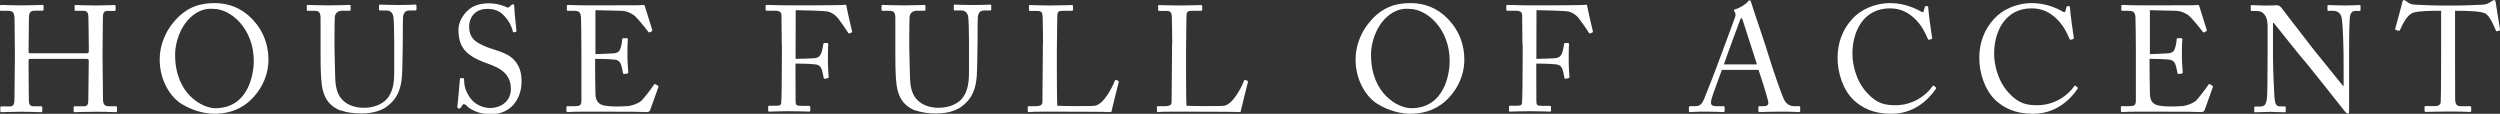
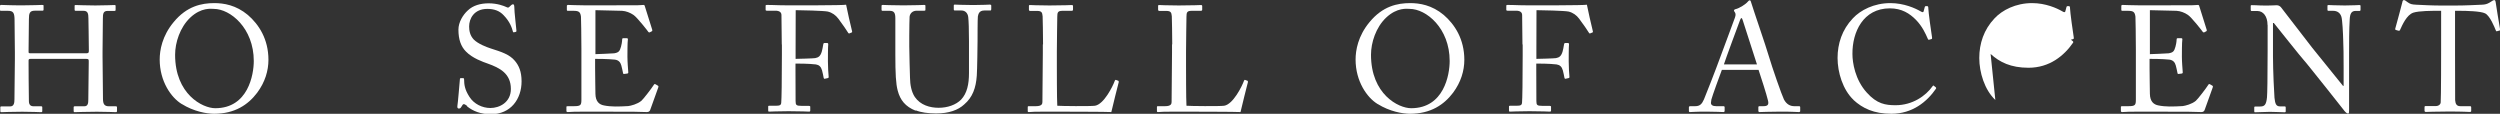
<svg xmlns="http://www.w3.org/2000/svg" id="_レイヤー_2" width="233.57" height="10.63" viewBox="0 0 233.57 10.63">
  <rect x="0" y="0" width="233.57" height="10.63" fill="#333333" stroke="none" />
  <defs>
    <style>.cls-1{fill:#fff;}</style>
  </defs>
  <g id="_レイヤー_1-2">
    <path class="cls-1" d="M1.39,4.9c0-.87-.03-2.76-.03-2.98,0-.71-.1-.91-.62-.91H.08c-.07,0-.08-.03-.08-.11v-.34c0-.07.04-.1.11-.1.28,0,.73.04,1.96.04,1.09,0,1.6-.04,1.86-.04.1,0,.14.01.14.07v.36c0,.08-.03.11-.11.11h-.71c-.48,0-.55.24-.55.8,0,.2-.03,2.04-.03,2.83v.24c0,.07.04.11.17.11h5.18c.21,0,.28-.03.28-.21v-.14c0-.8-.04-2.75-.04-2.91,0-.45-.06-.71-.46-.71h-.73c-.07,0-.1-.03-.1-.1v-.36c0-.06.01-.08.08-.08.29,0,.9.04,1.85.04s1.53-.04,1.79-.04c.1,0,.11.03.11.11v.34c0,.08-.03.1-.11.1h-.63c-.41,0-.45.24-.45.74,0,.2-.03,2.56-.03,3.08v.48c0,.45.03,3.11.04,3.91,0,.5.14.7.56.7h.62c.1,0,.13.03.13.1v.34c0,.08-.03.11-.11.11-.27,0-.74-.04-1.77-.04-1.22,0-1.67.04-2.09.04-.06,0-.08-.04-.08-.1v-.35c0-.07.03-.1.11-.1h.88c.34,0,.38-.27.38-.64.01-.66.04-2.91.04-3.42v-.2c0-.15-.07-.17-.31-.17H2.87c-.15,0-.2.04-.2.14v.29c0,.38.01,2.54.03,3.52.01.34.15.48.45.48h.69c.08,0,.11.03.11.1v.35c0,.07-.03.1-.11.1-.27,0-.76-.04-1.76-.04-1.21,0-1.62.04-1.95.04-.07,0-.1-.03-.1-.1v-.36c0-.06.04-.08.1-.08h.83c.35,0,.39-.34.39-.67.01-.66.04-3.38.04-3.74v-.6Z" />
    <path class="cls-1" d="M16.98,9.72c-.99-.6-2.06-2.12-2.06-4.16,0-.85.22-2.19,1.3-3.49,1.23-1.5,2.62-1.78,3.8-1.78.88,0,2.03.18,3.14,1.11,1.02.88,1.92,2.25,1.92,4.19,0,1.02-.32,2.09-1.05,3.07-.85,1.13-2.1,1.97-4.03,1.97-.69,0-1.91-.22-3.01-.91ZM23.71,5.7c0-3.07-2.19-4.87-3.74-4.87-.21,0-1.16-.17-2.21.83-.94.9-1.4,2.31-1.4,3.46,0,3.68,2.56,4.99,3.75,4.99,3.08,0,3.6-3.15,3.6-4.4Z" />
-     <path class="cls-1" d="M31.84,10.34c-.95-.38-1.44-.99-1.67-1.88-.17-.63-.22-1.57-.22-3.4V1.72c0-.49-.1-.71-.53-.71h-.66c-.08,0-.1-.03-.1-.13v-.31c0-.08.01-.11.13-.11.14,0,.83.04,1.92.04s1.76-.04,1.92-.04c.11,0,.13.03.13.08v.36c0,.07-.01.1-.11.1h-.7c-.41,0-.64.27-.67.57-.01.13-.03,1.11-.03,1.82v.92c0,.74.06,2.52.07,2.97.01.64.13,1.3.45,1.78.52.76,1.41,1.01,2.23,1.01s1.61-.27,2.1-.77c.55-.59.73-1.43.73-2.47v-3c0-1.06-.03-1.88-.07-2.23-.04-.36-.27-.62-.63-.62h-.62c-.08,0-.1-.04-.1-.11v-.34c0-.07.01-.1.1-.1.14,0,.78.04,1.72.04s1.41-.04,1.54-.04.14.06.14.1v.31c0,.08-.01.14-.08.14h-.57c-.52,0-.56.39-.6.56-.03.14-.03,2.13-.03,2.33s-.03,2.65-.07,3.19c-.08,1.15-.39,2.03-1.18,2.7-.56.52-1.42.84-2.63.84-.73,0-1.43-.1-1.89-.29Z" />
    <path class="cls-1" d="M43.65,9.9c-.17-.13-.25-.17-.32-.17-.08,0-.14.1-.22.24-.08.15-.15.17-.25.17-.08,0-.15-.07-.13-.22.06-.35.2-2.13.24-2.54.01-.08.04-.08.1-.08h.21c.06.01.08.04.08.13.01.45.04.91.5,1.62.42.66,1.19,1.04,1.96,1.04.84,0,1.91-.52,1.91-1.78,0-1.44-1.04-1.97-2.16-2.37-.43-.15-1.44-.5-2.04-1.13-.46-.46-.7-1.12-.7-2.04,0-.7.43-1.39.87-1.79.5-.48,1.2-.67,1.96-.67.8,0,1.42.24,1.65.35.13.07.2.06.27-.01l.18-.17c.07-.06.11-.08.18-.08s.11.11.11.24c0,.49.18,1.92.2,2.23,0,.07-.01.1-.07.11l-.17.04s-.07,0-.08-.04c-.11-.41-.29-.95-.87-1.55-.38-.41-.87-.6-1.53-.6-1.25,0-1.7.92-1.7,1.64,0,.39.08.85.43,1.22.41.41,1.19.71,1.6.84.97.31,1.75.55,2.25,1.16.36.43.62.98.62,1.91,0,1.65-1.01,3.07-2.86,3.07-.98,0-1.67-.29-2.23-.73Z" />
    <path class="cls-1" d="M55.6,5.06c.11,0,1.61-.06,1.78-.08.41-.07.52-.18.64-.62.04-.14.1-.42.11-.69,0-.07.04-.1.1-.1h.35c.07.01.1.07.08.13-.04.24-.04,1.39-.04,1.6,0,.49.06,1.16.08,1.46,0,.07-.03.1-.08.11l-.31.04c-.07.01-.1-.03-.11-.13-.03-.18-.11-.5-.15-.66-.08-.29-.24-.5-.6-.55-.66-.07-1.62-.07-1.85-.07v.87c0,.76.03,2.12.03,2.39.01.73.36,1.01.8,1.09.28.06.69.1,1.04.1.24,0,.94-.01,1.23-.04.24-.03.85-.18,1.22-.49.17-.14.95-1.15,1.15-1.47.04-.07.08-.13.17-.08l.22.13c.07.04.07.08.03.2l-.74,2.06c-.04.13-.14.21-.31.21-.07,0-.38-.01-1.22-.03-.84,0-2.2-.01-4.38-.01-.52,0-.91.01-1.19.01-.29.01-.48.03-.6.03-.08,0-.13-.03-.13-.1v-.38c0-.06.04-.07.14-.07h.56c.64,0,.7-.1.7-.62v-4.69c0-1.16-.03-2.91-.04-3.05-.06-.45-.2-.55-.71-.55h-.5c-.07,0-.11-.01-.11-.1v-.38s.03-.07.1-.07c.31,0,.8.04,1.72.04h.62c1.39,0,2.77-.01,4.16-.01.22,0,.49-.03.56-.03s.1.03.11.07l.71,2.26c.01.06.01.1-.04.13l-.21.11s-.1-.01-.11-.04c-.03-.06-1.07-1.39-1.4-1.6-.29-.2-.69-.36-1.06-.38l-2.49-.06v4.1Z" />
    <path class="cls-1" d="M73.04,4.17c0-.62-.03-2.59-.03-2.76,0-.27-.2-.41-.57-.41h-.81c-.06,0-.1-.03-.1-.08v-.38c0-.06.04-.08.1-.08.08,0,.25.01.57.01.32.01.8.03,1.47.03.24,0,5.15.01,5.38-.06.04.24.46,2.13.56,2.49.01.06,0,.08-.03.1l-.25.1s-.07-.01-.11-.1c-.13-.22-.49-.74-.9-1.29-.24-.32-.57-.56-.98-.66-.35-.08-2.58-.13-3-.13,0,.18-.01,3-.01,3.85v.7c.2,0,1.67-.04,1.83-.07.31-.06.49-.18.62-.62.04-.14.1-.43.14-.69.01-.06.04-.1.1-.1h.28c.06.01.08.06.08.11-.03.24-.03,1.4-.03,1.6,0,.5.04,1.18.07,1.46,0,.07-.03.1-.1.11l-.27.06c-.07.01-.08-.03-.1-.1-.01-.11-.11-.53-.15-.69-.1-.34-.27-.5-.57-.55-.66-.08-1.68-.08-1.91-.08v.52c0,.42.01,2.77.01,2.98,0,.38.07.45.55.45h.69c.08,0,.13.03.13.08v.35c0,.08-.03.11-.11.11-.14,0-.7-.04-1.91-.04-1.09,0-1.62.04-1.83.04-.06,0-.08-.03-.08-.1v-.38c0-.06.04-.07.1-.07h.63c.36,0,.48-.06.49-.31.03-.28.06-2.04.06-4.45v-.98Z" />
    <path class="cls-1" d="M85.54,10.34c-.95-.38-1.44-.99-1.67-1.88-.17-.63-.22-1.57-.22-3.4V1.72c0-.49-.1-.71-.53-.71h-.66c-.08,0-.1-.03-.1-.13v-.31c0-.08.01-.11.13-.11.14,0,.83.04,1.92.04s1.76-.04,1.92-.04c.11,0,.13.03.13.08v.36c0,.07-.01.1-.11.1h-.7c-.41,0-.64.27-.67.57-.01.13-.03,1.11-.03,1.82v.92c0,.74.06,2.52.07,2.97.01.64.13,1.3.45,1.78.52.76,1.41,1.01,2.23,1.01s1.61-.27,2.1-.77c.55-.59.73-1.43.73-2.47v-3c0-1.06-.03-1.88-.07-2.23-.04-.36-.27-.62-.63-.62h-.62c-.08,0-.1-.04-.1-.11v-.34c0-.07.01-.1.1-.1.14,0,.78.04,1.72.04s1.41-.04,1.54-.04.14.06.14.1v.31c0,.08-.01.14-.08.14h-.57c-.52,0-.56.39-.6.56-.03.14-.03,2.13-.03,2.33s-.03,2.65-.07,3.19c-.08,1.15-.39,2.03-1.18,2.7-.56.52-1.42.84-2.63.84-.73,0-1.43-.1-1.89-.29Z" />
    <path class="cls-1" d="M97.45,4.15c0-.9-.03-2.38-.04-2.63-.03-.36-.1-.5-.52-.5h-.66c-.08,0-.1-.07-.1-.14v-.31c0-.07.01-.1.1-.1.15,0,.66.04,1.82.04,1.36,0,1.95-.04,2.07-.04.11,0,.13.04.13.11v.32c0,.07-.03.11-.14.11h-.84c-.43,0-.49.14-.49.55,0,.18-.04,2.3-.04,3.28v1.2c0,.24,0,3.26.04,3.84.31.03,3.08.06,3.52,0,.83-.13,1.67-1.81,1.86-2.35.03-.06.06-.08.11-.06l.22.08s.04.04.03.13c-.04.1-.6,2.41-.69,2.79-.18-.01-1.27-.03-2.52-.03-1.25-.01-2.62-.01-3.38-.01-.55,0-.95.01-1.25.01-.28.01-.45.03-.55.03s-.11-.03-.11-.1v-.35c0-.07.01-.1.1-.1h.67c.52,0,.6-.2.6-.38,0-.27.04-3.75.04-4.61v-.78Z" />
    <path class="cls-1" d="M109.52,4.15c0-.9-.03-2.38-.04-2.63-.03-.36-.1-.5-.52-.5h-.66c-.08,0-.1-.07-.1-.14v-.31c0-.07.01-.1.1-.1.15,0,.66.04,1.82.04,1.36,0,1.95-.04,2.07-.04.11,0,.13.04.13.11v.32c0,.07-.03.11-.14.11h-.84c-.43,0-.49.14-.49.55,0,.18-.04,2.3-.04,3.28v1.2c0,.24,0,3.26.04,3.84.31.03,3.08.06,3.52,0,.83-.13,1.67-1.81,1.86-2.35.03-.06.06-.08.11-.06l.22.08s.04.04.03.13c-.04.1-.6,2.41-.69,2.79-.18-.01-1.27-.03-2.52-.03-1.25-.01-2.62-.01-3.38-.01-.55,0-.95.01-1.25.01-.28.01-.45.03-.55.03s-.11-.03-.11-.1v-.35c0-.07.01-.1.1-.1h.67c.52,0,.6-.2.6-.38,0-.27.04-3.75.04-4.61v-.78Z" />
    <path class="cls-1" d="M128.71,9.72c-.99-.6-2.06-2.12-2.06-4.16,0-.85.22-2.19,1.3-3.49,1.23-1.5,2.62-1.78,3.8-1.78.88,0,2.03.18,3.14,1.11,1.02.88,1.92,2.25,1.92,4.19,0,1.02-.32,2.09-1.05,3.07-.85,1.13-2.1,1.97-4.03,1.97-.69,0-1.91-.22-3.01-.91ZM135.44,5.7c0-3.07-2.19-4.87-3.74-4.87-.21,0-1.16-.17-2.21.83-.94.9-1.4,2.31-1.4,3.46,0,3.68,2.56,4.99,3.75,4.99,3.08,0,3.6-3.15,3.6-4.4Z" />
    <path class="cls-1" d="M142.24,4.17c0-.62-.03-2.59-.03-2.76,0-.27-.2-.41-.57-.41h-.81c-.06,0-.1-.03-.1-.08v-.38c0-.06.04-.08.1-.08.08,0,.25.01.58.01.32.01.8.03,1.47.03.24,0,5.15.01,5.38-.06.04.24.46,2.13.56,2.49.01.06,0,.08-.03.1l-.25.1s-.07-.01-.11-.1c-.13-.22-.49-.74-.9-1.29-.24-.32-.57-.56-.98-.66-.35-.08-2.58-.13-3-.13,0,.18-.01,3-.01,3.85v.7c.2,0,1.67-.04,1.83-.07.31-.06.49-.18.62-.62.04-.14.1-.43.14-.69.01-.06.04-.1.1-.1h.28c.06.01.08.06.08.11-.03.24-.03,1.4-.03,1.6,0,.5.04,1.18.07,1.46,0,.07-.03.1-.1.11l-.27.06c-.07.01-.08-.03-.1-.1-.01-.11-.11-.53-.15-.69-.1-.34-.27-.5-.58-.55-.66-.08-1.68-.08-1.9-.08v.52c0,.42.01,2.77.01,2.98,0,.38.07.45.55.45h.69c.08,0,.13.03.13.08v.35c0,.08-.03.11-.11.11-.14,0-.7-.04-1.91-.04-1.09,0-1.62.04-1.83.04-.06,0-.08-.03-.08-.1v-.38c0-.06.04-.07.1-.07h.63c.36,0,.48-.06.49-.31.03-.28.06-2.04.06-4.45v-.98Z" />
    <path class="cls-1" d="M160.87,6.53c-.14.35-.91,2.48-.98,2.77-.01.1-.04.24-.04.31,0,.2.17.31.48.31h.66c.1,0,.14.03.14.1v.32c0,.1-.04.13-.11.13-.2,0-.77-.04-1.6-.04-1.02,0-1.33.04-1.53.04-.07,0-.1-.03-.1-.11v-.34c0-.07.06-.1.11-.1h.49c.42,0,.62-.2.81-.64.1-.22,1.12-2.82,1.53-3.96.1-.28,1.23-3.29,1.36-3.67.04-.14.11-.32.01-.48-.04-.06-.1-.13-.1-.18,0-.04.03-.1.13-.13.39-.08,1.01-.5,1.16-.7.07-.07.11-.13.18-.13.08,0,.11.08.15.24.27.88,1.36,4.02,1.62,4.92.32,1.09,1.23,3.7,1.43,4.1.24.46.6.63.95.63h.46c.08,0,.11.04.11.1v.35c0,.07-.04.1-.14.1-.25,0-.55-.04-1.68-.04s-1.65.04-1.98.04c-.07,0-.11-.04-.11-.13v-.32c0-.08.04-.1.13-.1h.35c.39,0,.52-.14.42-.53-.11-.5-.69-2.3-.88-2.86h-3.45ZM164.15,6.02c-.13-.42-1.26-3.92-1.33-4.13-.04-.1-.07-.2-.11-.2-.06,0-.11.1-.15.21-.07.18-1.4,3.77-1.5,4.12h3.1Z" />
    <path class="cls-1" d="M173.18,9.34c-1.01-.95-1.5-2.58-1.5-3.92s.42-2.65,1.43-3.71c.71-.76,1.97-1.42,3.5-1.42,1.27,0,2.33.48,2.83.77.18.11.25.1.28,0l.11-.41c.03-.08.06-.08.18-.08s.15.03.15.22c0,.27.28,2.33.35,2.72.01.07,0,.13-.06.14l-.21.06c-.07.01-.1,0-.14-.11-.2-.46-.5-1.13-1.09-1.74-.59-.6-1.33-1.08-2.44-1.08-2.51,0-3.52,2.23-3.5,4.27,0,.81.25,2.4,1.34,3.6.95,1.06,1.75,1.18,2.69,1.18,1.58,0,2.82-.87,3.46-1.78.04-.07.07-.08.11-.04l.18.14s.07.06.03.13c-.84,1.22-2.2,2.35-4.17,2.35-1.65,0-2.7-.52-3.54-1.29Z" />
-     <path class="cls-1" d="M186.42,9.34c-1.01-.95-1.5-2.58-1.5-3.92s.42-2.65,1.43-3.71c.71-.76,1.97-1.42,3.5-1.42,1.28,0,2.33.48,2.83.77.18.11.25.1.28,0l.11-.41c.03-.08.06-.08.18-.08s.15.03.15.22c0,.27.28,2.33.35,2.72.01.07,0,.13-.06.14l-.21.06c-.07.01-.1,0-.14-.11-.2-.46-.5-1.13-1.09-1.74-.59-.6-1.33-1.08-2.44-1.08-2.51,0-3.52,2.23-3.5,4.27,0,.81.25,2.4,1.34,3.6.95,1.06,1.75,1.18,2.69,1.18,1.58,0,2.82-.87,3.46-1.78.04-.07.07-.08.11-.04l.18.14s.07.06.03.13c-.84,1.22-2.2,2.35-4.17,2.35-1.65,0-2.7-.52-3.54-1.29Z" />
+     <path class="cls-1" d="M186.42,9.34c-1.01-.95-1.5-2.58-1.5-3.92s.42-2.65,1.43-3.71c.71-.76,1.97-1.42,3.5-1.42,1.28,0,2.33.48,2.83.77.18.11.25.1.28,0l.11-.41c.03-.08.06-.08.18-.08s.15.03.15.22c0,.27.28,2.33.35,2.72.01.07,0,.13-.06.14l-.21.06l.18.14s.07.06.03.13c-.84,1.22-2.2,2.35-4.17,2.35-1.65,0-2.7-.52-3.54-1.29Z" />
    <path class="cls-1" d="M200.83,5.06c.11,0,1.61-.06,1.78-.08.41-.07.52-.18.64-.62.04-.14.1-.42.11-.69,0-.07.04-.1.1-.1h.35c.07.01.1.07.08.13-.04.24-.04,1.39-.04,1.6,0,.49.06,1.16.08,1.46,0,.07-.03.1-.08.11l-.31.04c-.07.01-.1-.03-.11-.13-.03-.18-.11-.5-.15-.66-.08-.29-.24-.5-.6-.55-.66-.07-1.62-.07-1.85-.07v.87c0,.76.03,2.12.03,2.39.01.73.36,1.01.8,1.09.28.06.69.1,1.04.1.24,0,.94-.01,1.23-.04.24-.03.85-.18,1.22-.49.17-.14.95-1.15,1.15-1.47.04-.07.08-.13.17-.08l.22.13c.07.04.07.08.03.2l-.74,2.06c-.04.13-.14.21-.31.21-.07,0-.38-.01-1.22-.03-.84,0-2.2-.01-4.38-.01-.52,0-.91.01-1.19.01-.29.01-.48.03-.6.03-.08,0-.13-.03-.13-.1v-.38c0-.06.04-.07.14-.07h.56c.64,0,.7-.1.7-.62v-4.69c0-1.16-.03-2.91-.04-3.05-.06-.45-.2-.55-.71-.55h-.5c-.07,0-.11-.01-.11-.1v-.38s.03-.07.1-.07c.31,0,.8.04,1.72.04h.62c1.39,0,2.77-.01,4.16-.01.22,0,.49-.03.56-.03s.1.03.11.07l.71,2.26c.01.06.01.1-.04.13l-.21.11s-.1-.01-.11-.04c-.03-.06-1.07-1.39-1.4-1.6-.29-.2-.69-.36-1.06-.38l-2.49-.06v4.1Z" />
    <path class="cls-1" d="M211.85,2.33c0-.83-.42-1.29-.92-1.3h-.57c-.07-.01-.08-.07-.08-.11v-.36c0-.06.01-.08.08-.08s.18.01.39.01c.21.01.52.03,1,.03s.77-.03.94-.03c.18,0,.29.06.41.18l2.94,3.81c.15.2,2.52,3.1,2.86,3.54h.06v-1.67c0-1.25-.01-1.93-.04-2.63-.01-.55-.08-1.92-.17-2.16-.11-.35-.38-.55-.77-.55h-.45c-.06,0-.08-.03-.08-.1v-.36c0-.06.03-.08.08-.08.2,0,.64.04,1.54.04.84,0,1.18-.04,1.36-.04.1,0,.11.04.11.1v.35c0,.06-.03.1-.08.1h-.38c-.38,0-.52.24-.55.77-.06.94-.06,2.33-.06,3.24v5.24c0,.2-.01.34-.07.34-.17,0-.29-.17-.34-.22l-1.71-2.16c-.98-1.22-2-2.51-2.09-2.59-.15-.14-2.73-3.38-2.82-3.49h-.08v3.11c0,1.3.11,3.59.14,3.87.06.55.14.81.52.81h.42c.1,0,.11.04.11.13v.31c0,.08-.01.11-.11.11-.14,0-.98-.04-1.36-.04-.29,0-1.26.04-1.4.04-.06,0-.07-.03-.07-.1v-.36s.01-.08.08-.08h.48c.41,0,.56-.17.63-.85.03-.27.06-1.86.06-4.36v-2.38Z" />
    <path class="cls-1" d="M228.04,1.01h-.35c-.45,0-1.67,0-2.21.17-.63.2-1.05,1.18-1.25,1.62-.03.07-.07.08-.14.07l-.25-.07s-.08-.03-.06-.11c.14-.5.63-2.31.66-2.46.03-.18.08-.22.14-.22.07,0,.11.01.17.06l.18.13c.25.18.39.22.8.24.74.03,1.33.08,2.65.08h.67c1.53,0,2.13-.06,2.82-.08.31-.01.49-.06.73-.2l.27-.17c.07-.04.11-.06.17-.06.07,0,.1.04.13.22.03.17.29,1.91.41,2.52.01.07-.01.1-.08.11l-.22.06c-.06.01-.07,0-.11-.1-.11-.27-.53-1.34-.99-1.57-.42-.21-1.74-.24-2.42-.24h-.39v3.99c0,.2,0,4.12.01,4.36.03.35.14.56.48.56h.88c.13,0,.14.04.14.14v.29c0,.07-.01.11-.14.11-.14,0-.59-.04-1.96-.04s-1.93.04-2.13.04c-.11,0-.13-.06-.13-.14v-.27c0-.1.01-.14.1-.14h.95c.28,0,.45-.17.46-.34.04-.41.04-4.71.04-4.97V1.01Z" />
  </g>
</svg>